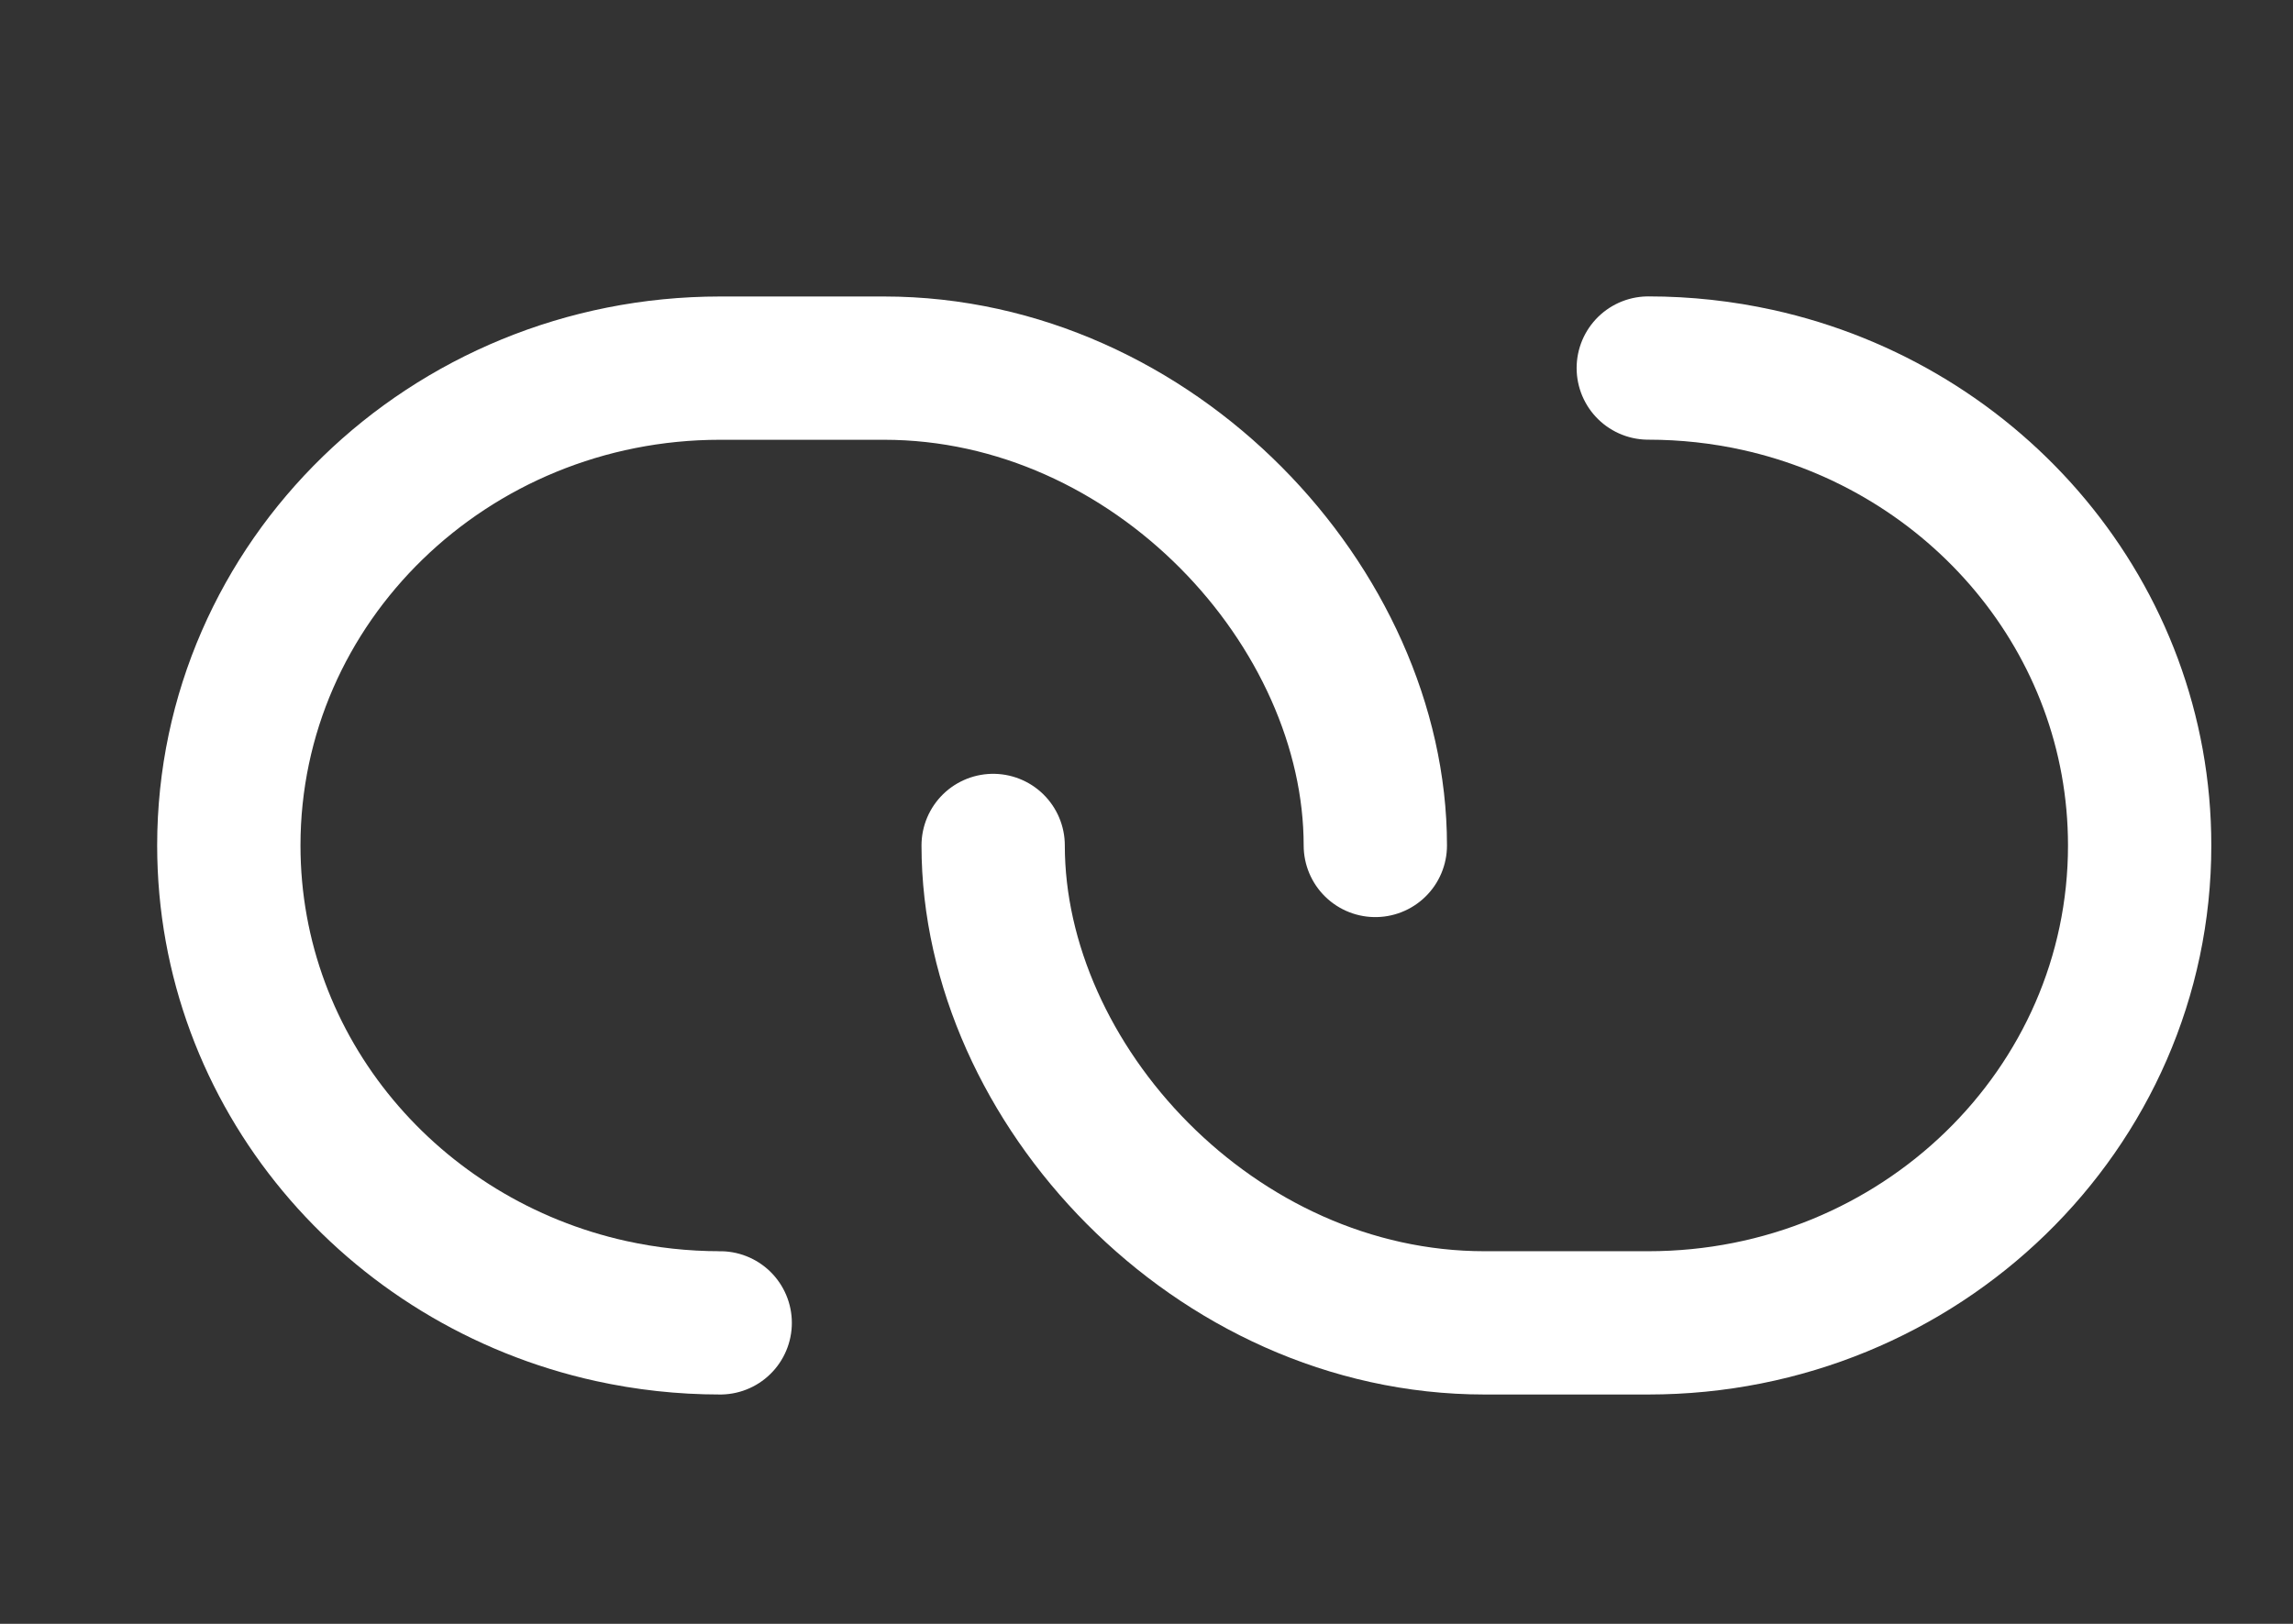
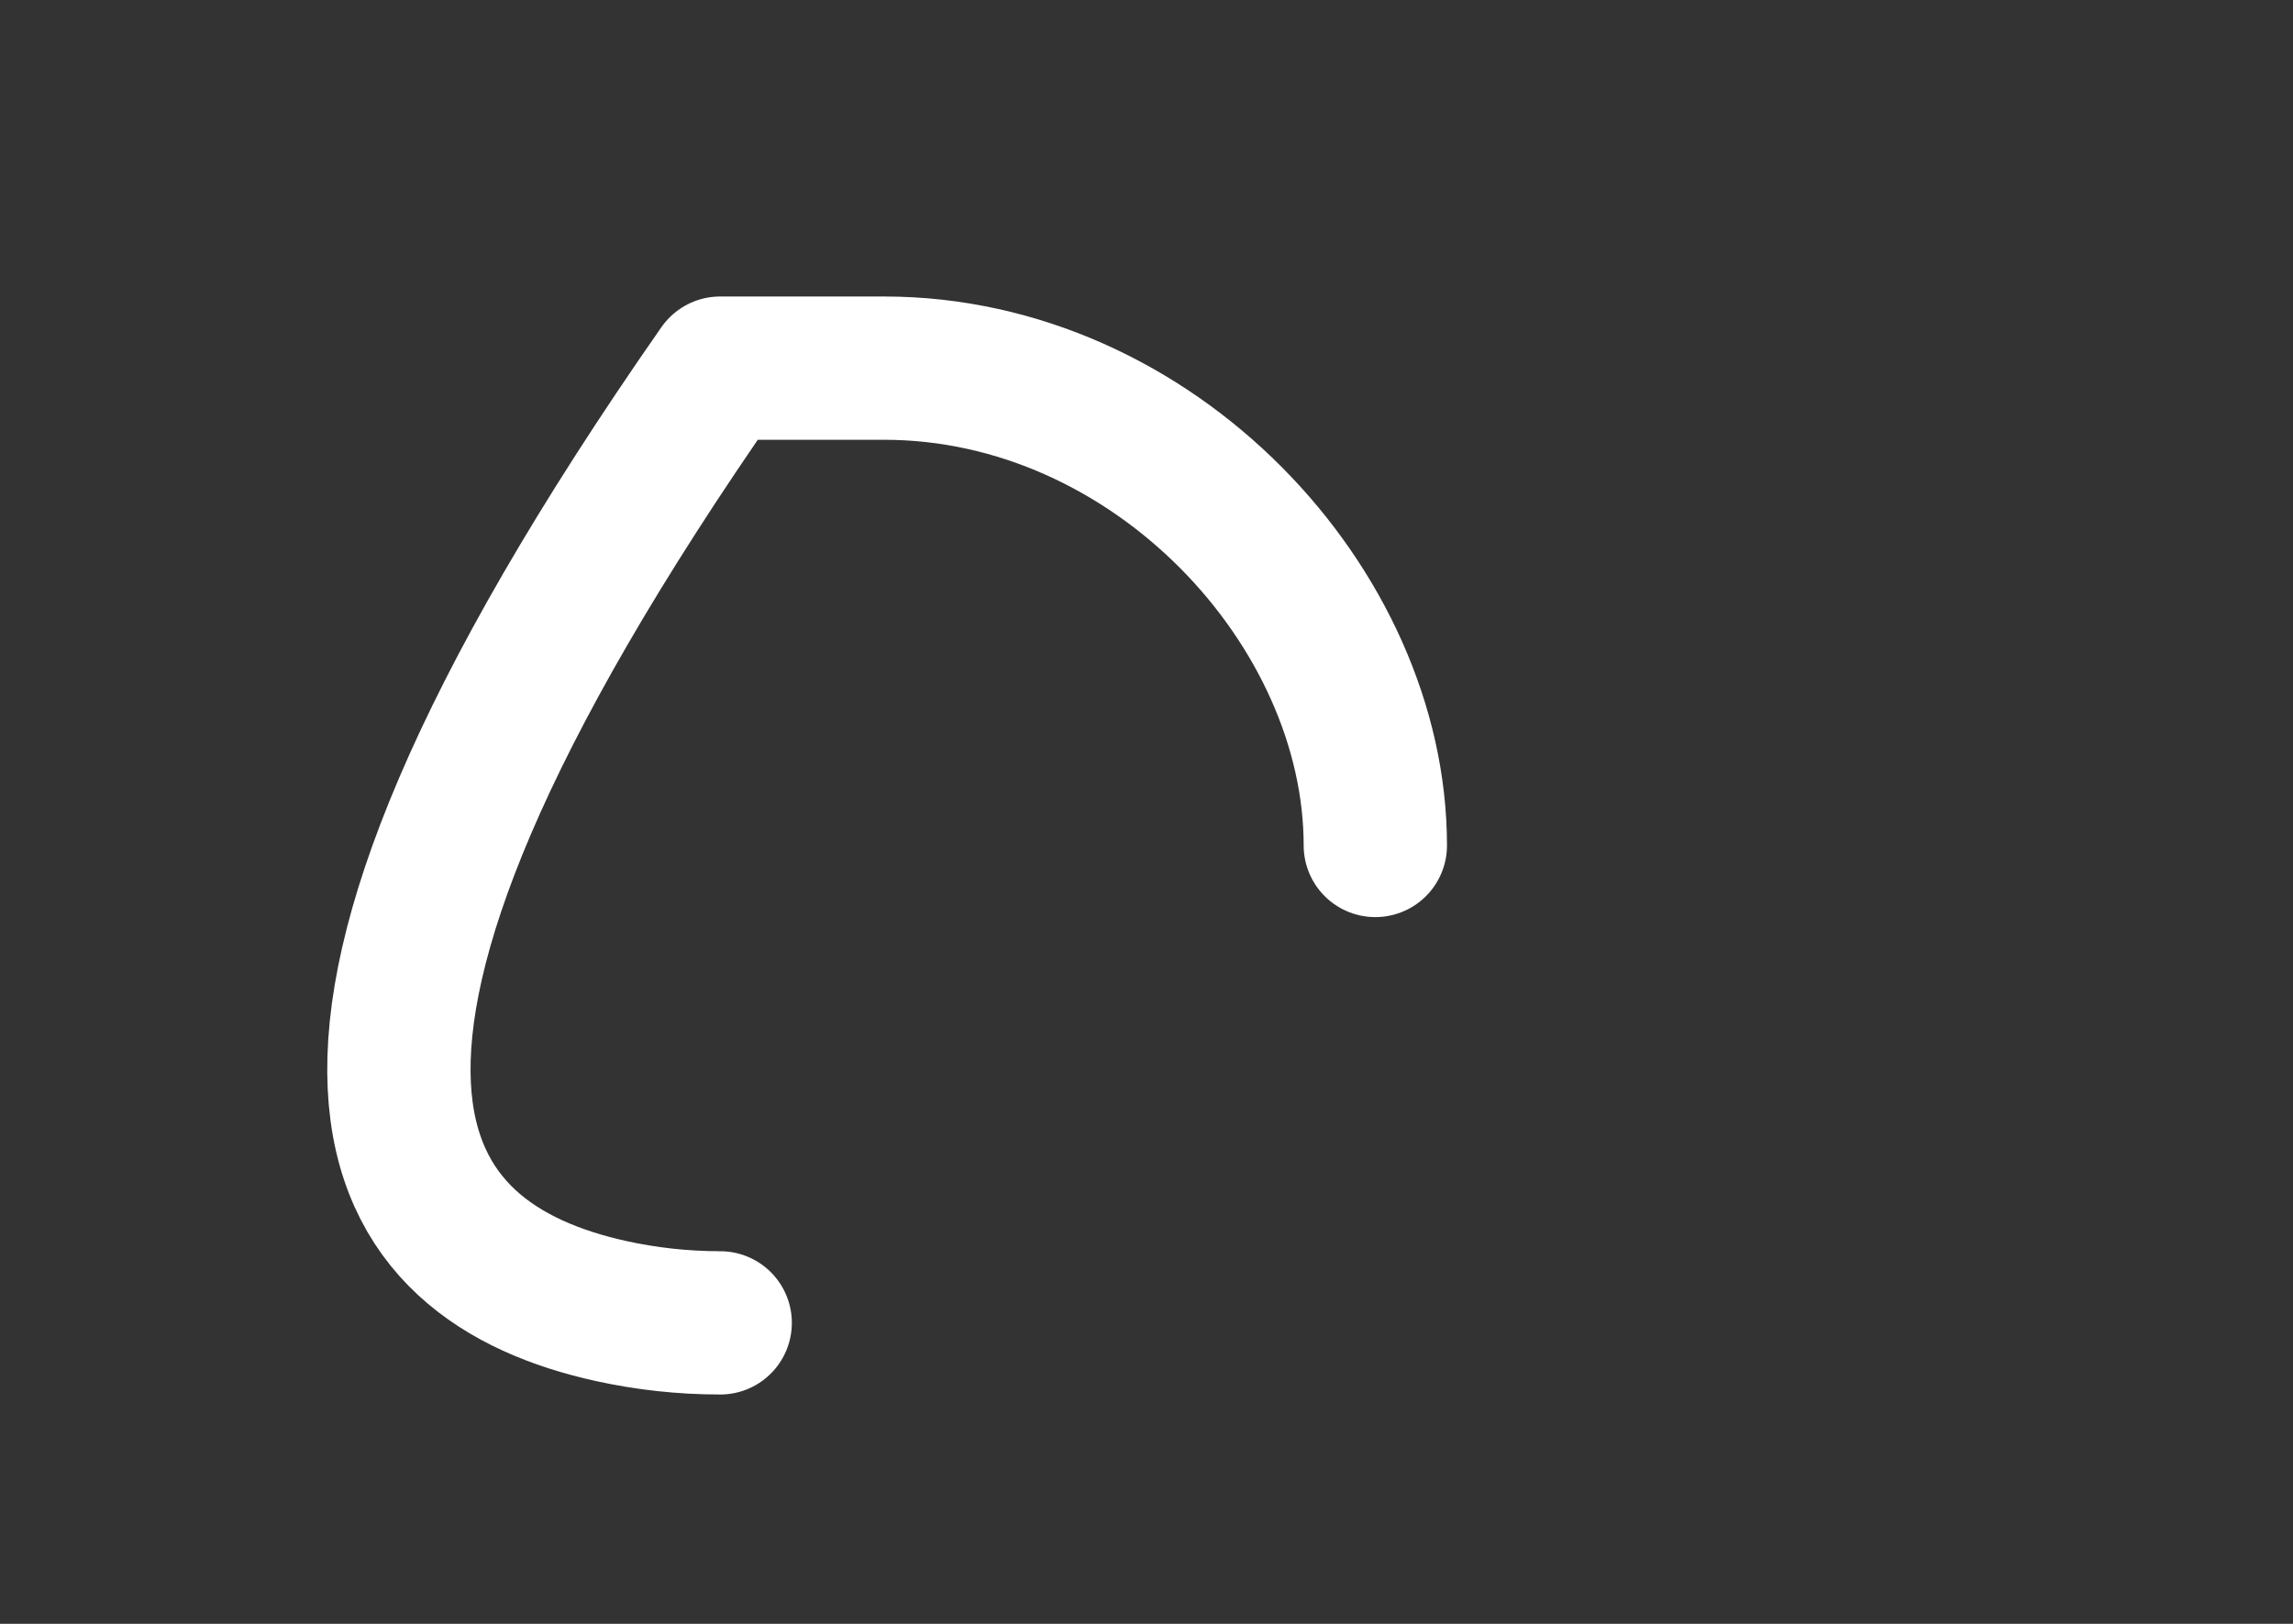
<svg xmlns="http://www.w3.org/2000/svg" width="24" height="17" viewBox="0 0 24 17" fill="none">
  <rect x="0" y="0" width="24" height="17" fill="#333333" stroke="none" />
-   <path d="M14.395 8.851C14.395 6.359 12.078 3.854 9.252 3.854C8.917 3.854 7.814 3.854 7.538 3.854C4.698 3.854 2.395 6.091 2.395 8.851C2.395 11.23 4.105 13.22 6.395 13.725C6.763 13.806 7.145 13.849 7.538 13.849" stroke="white" stroke-width="1.5" stroke-linecap="round" stroke-linejoin="round" />
-   <path d="M10.395 8.851C10.395 11.343 12.712 13.849 15.538 13.849C15.873 13.849 16.976 13.849 17.252 13.849C20.093 13.849 22.395 11.611 22.395 8.851C22.395 6.473 20.685 4.482 18.395 3.977C18.027 3.896 17.645 3.853 17.252 3.853" stroke="white" stroke-width="1.5" stroke-linecap="round" stroke-linejoin="round" />
+   <path d="M14.395 8.851C14.395 6.359 12.078 3.854 9.252 3.854C8.917 3.854 7.814 3.854 7.538 3.854C2.395 11.23 4.105 13.22 6.395 13.725C6.763 13.806 7.145 13.849 7.538 13.849" stroke="white" stroke-width="1.5" stroke-linecap="round" stroke-linejoin="round" />
</svg>